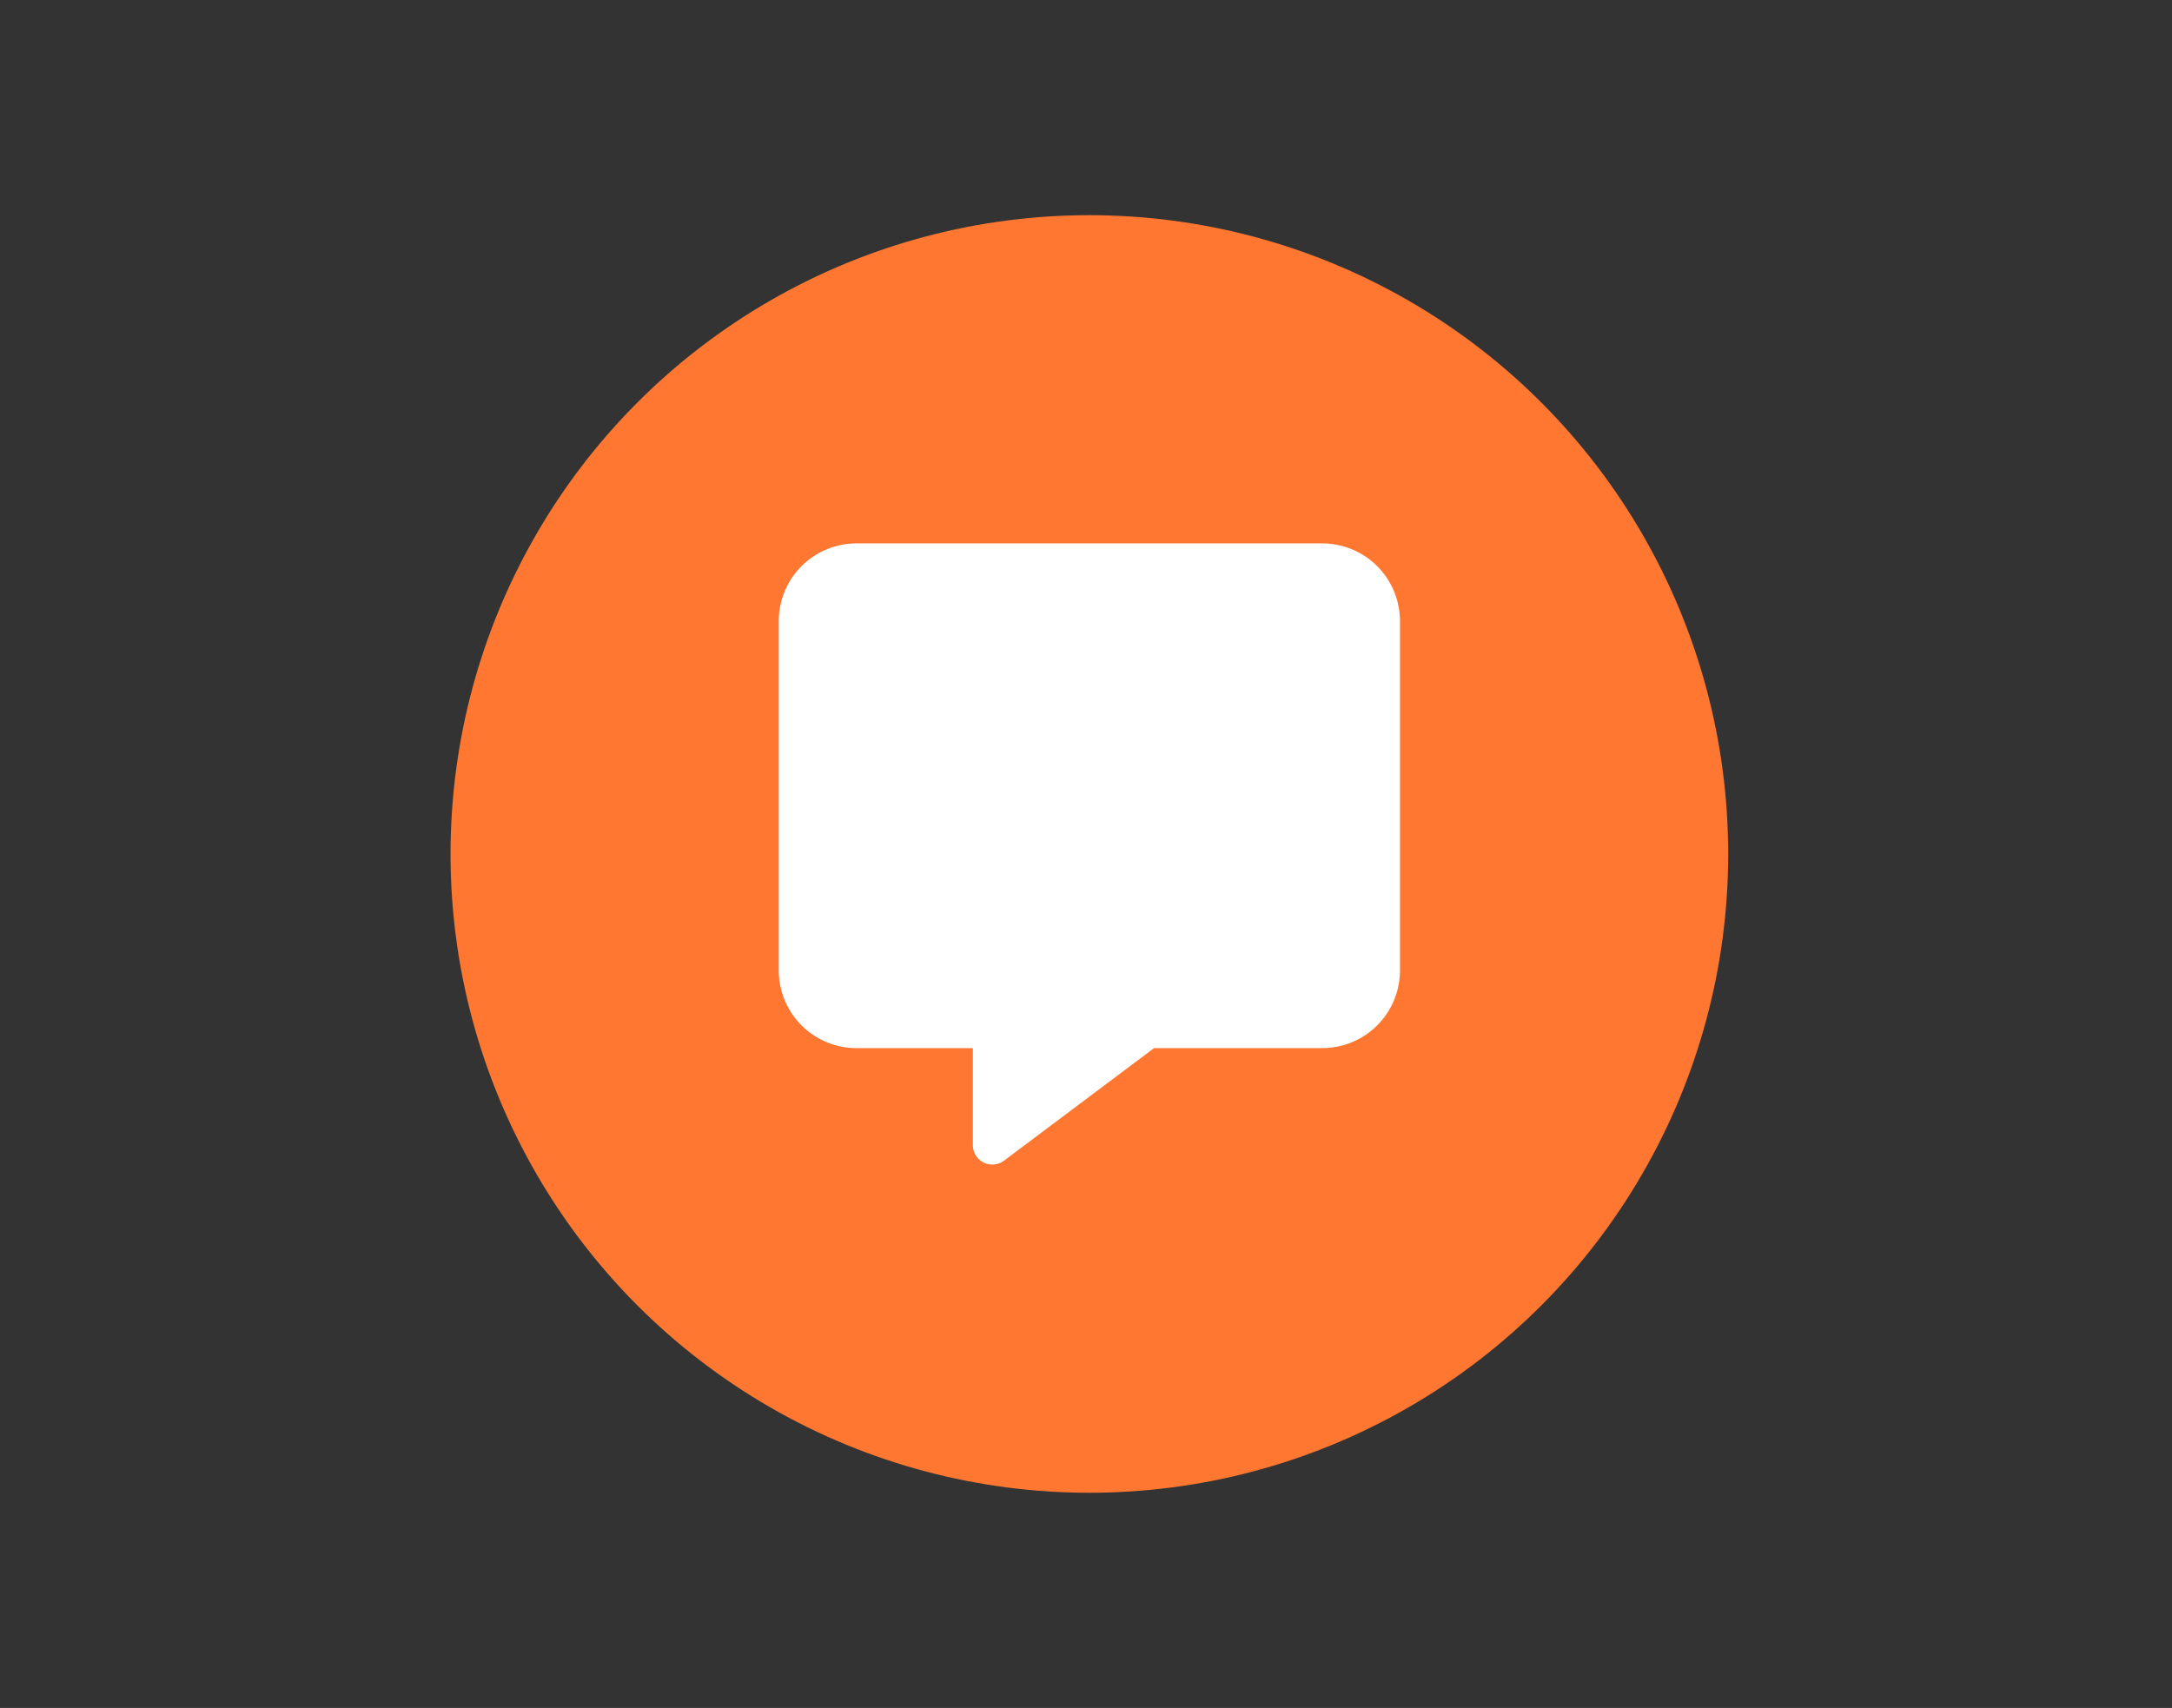
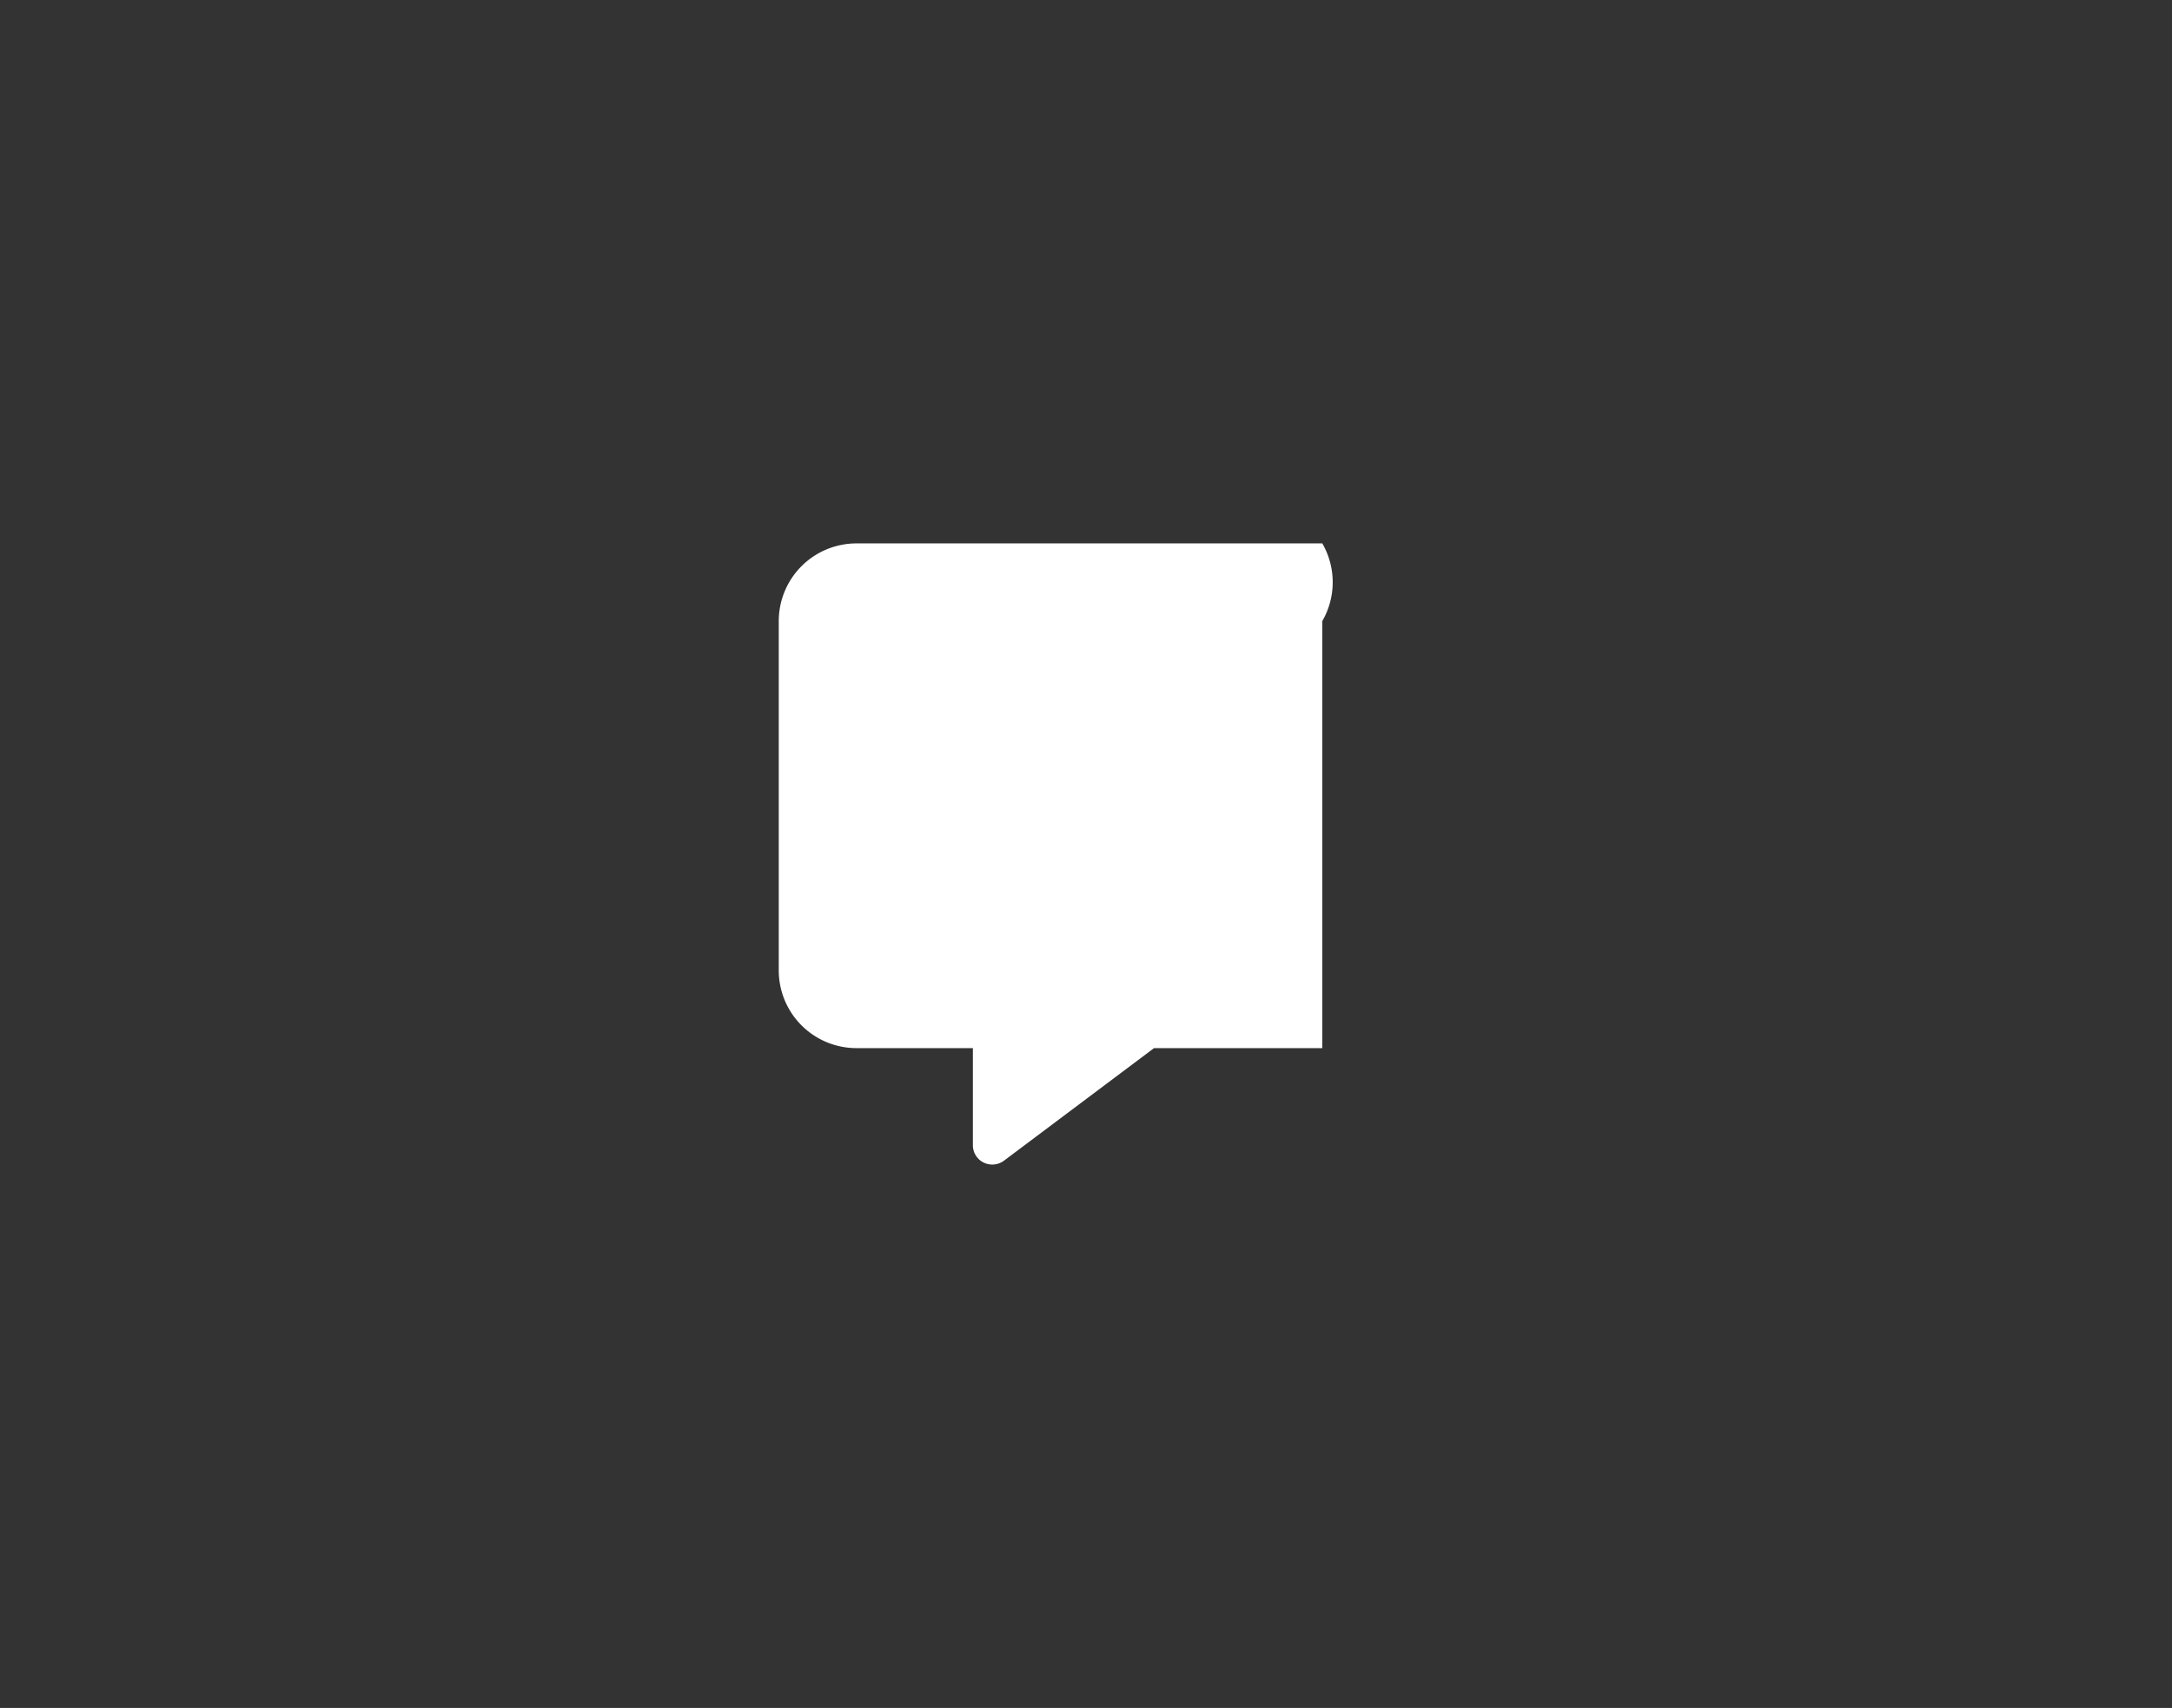
<svg xmlns="http://www.w3.org/2000/svg" width="323" height="254" viewBox="0 0 323 254">
  <rect x="0" y="0" width="323" height="254" fill="#333333" stroke="none" />
  <g id="icon_3" data-name="icon 3" transform="translate(-2522 -10298)">
    <rect id="Rectangle_36392" data-name="Rectangle 36392" width="323" height="254" transform="translate(2522 10298)" fill="none" />
-     <circle id="Ellipse_3181" data-name="Ellipse 3181" cx="95" cy="95" r="95" transform="translate(2589 10330)" fill="#ff7731" />
-     <path id="message-solid" d="M11.547,0A11.558,11.558,0,0,0,0,11.547V63.511A11.558,11.558,0,0,0,11.547,75.059H28.869V89.493a2.873,2.873,0,0,0,1.588,2.58,2.921,2.921,0,0,0,3.031-.271L55.807,75.059H80.832A11.558,11.558,0,0,0,92.38,63.511V11.547A11.558,11.558,0,0,0,80.832,0Z" transform="translate(2637.81 10378.813)" fill="#fff" />
+     <path id="message-solid" d="M11.547,0A11.558,11.558,0,0,0,0,11.547V63.511A11.558,11.558,0,0,0,11.547,75.059H28.869V89.493a2.873,2.873,0,0,0,1.588,2.58,2.921,2.921,0,0,0,3.031-.271L55.807,75.059H80.832V11.547A11.558,11.558,0,0,0,80.832,0Z" transform="translate(2637.81 10378.813)" fill="#fff" />
  </g>
</svg>